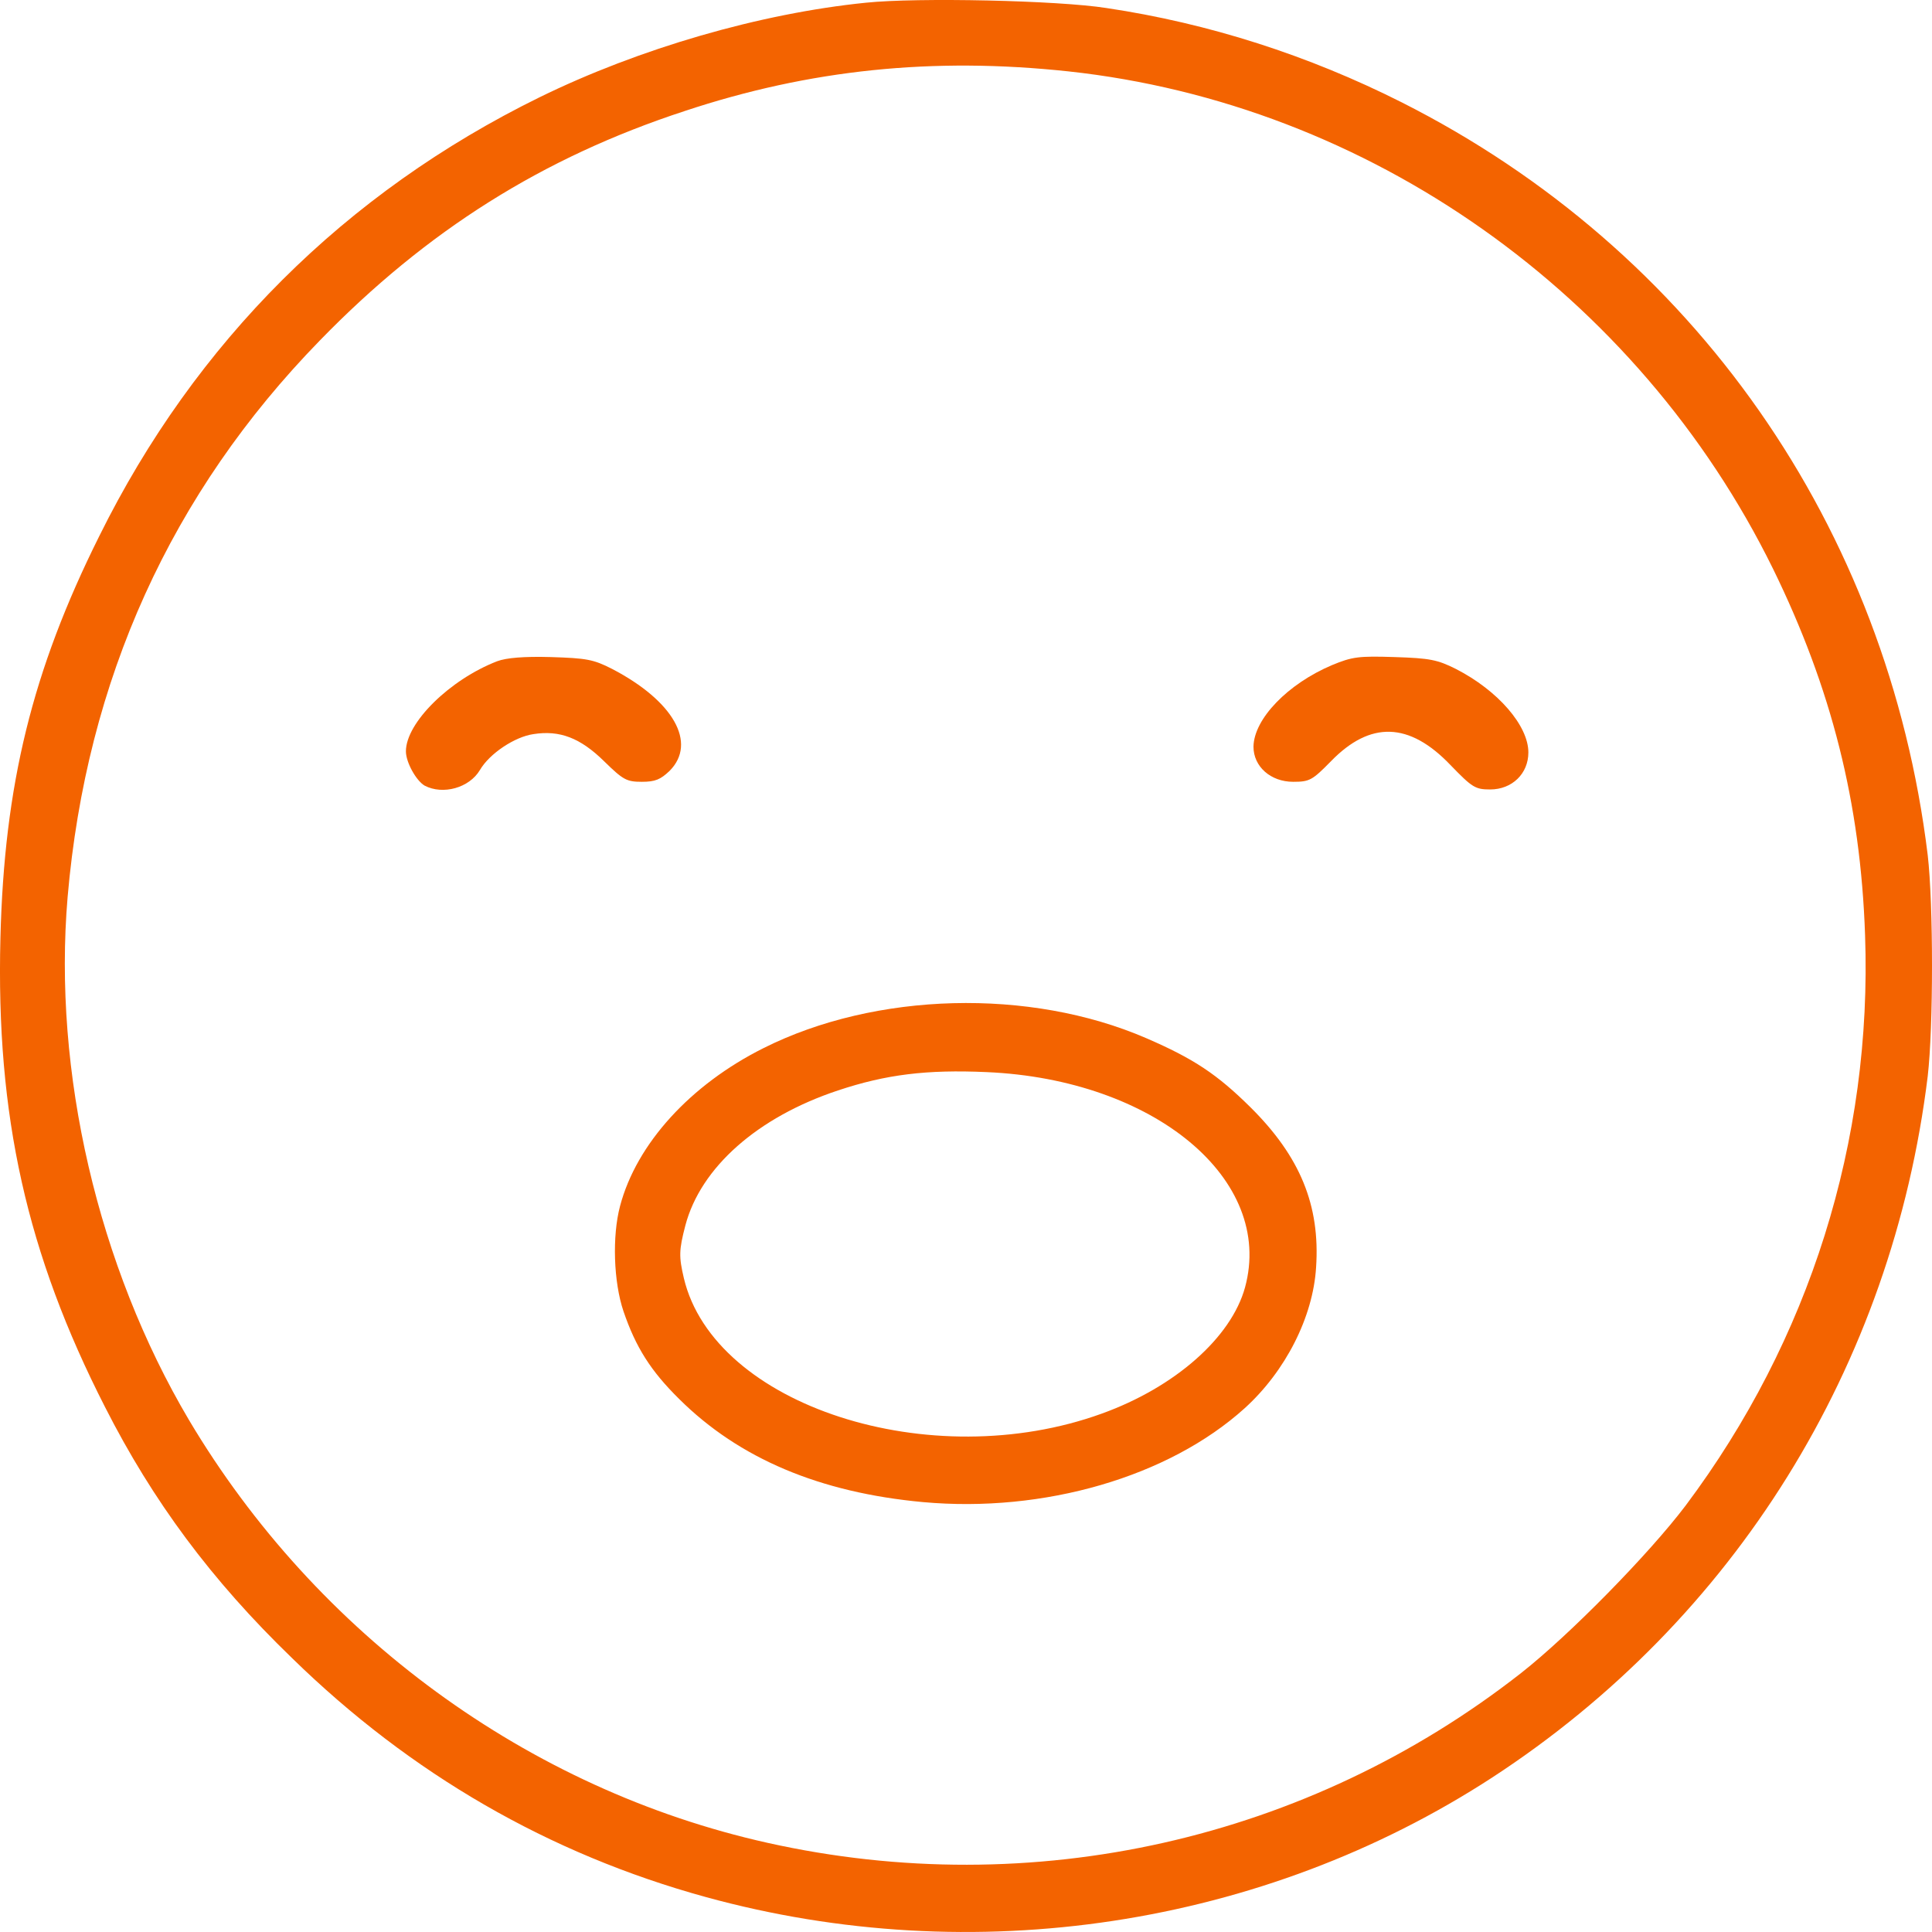
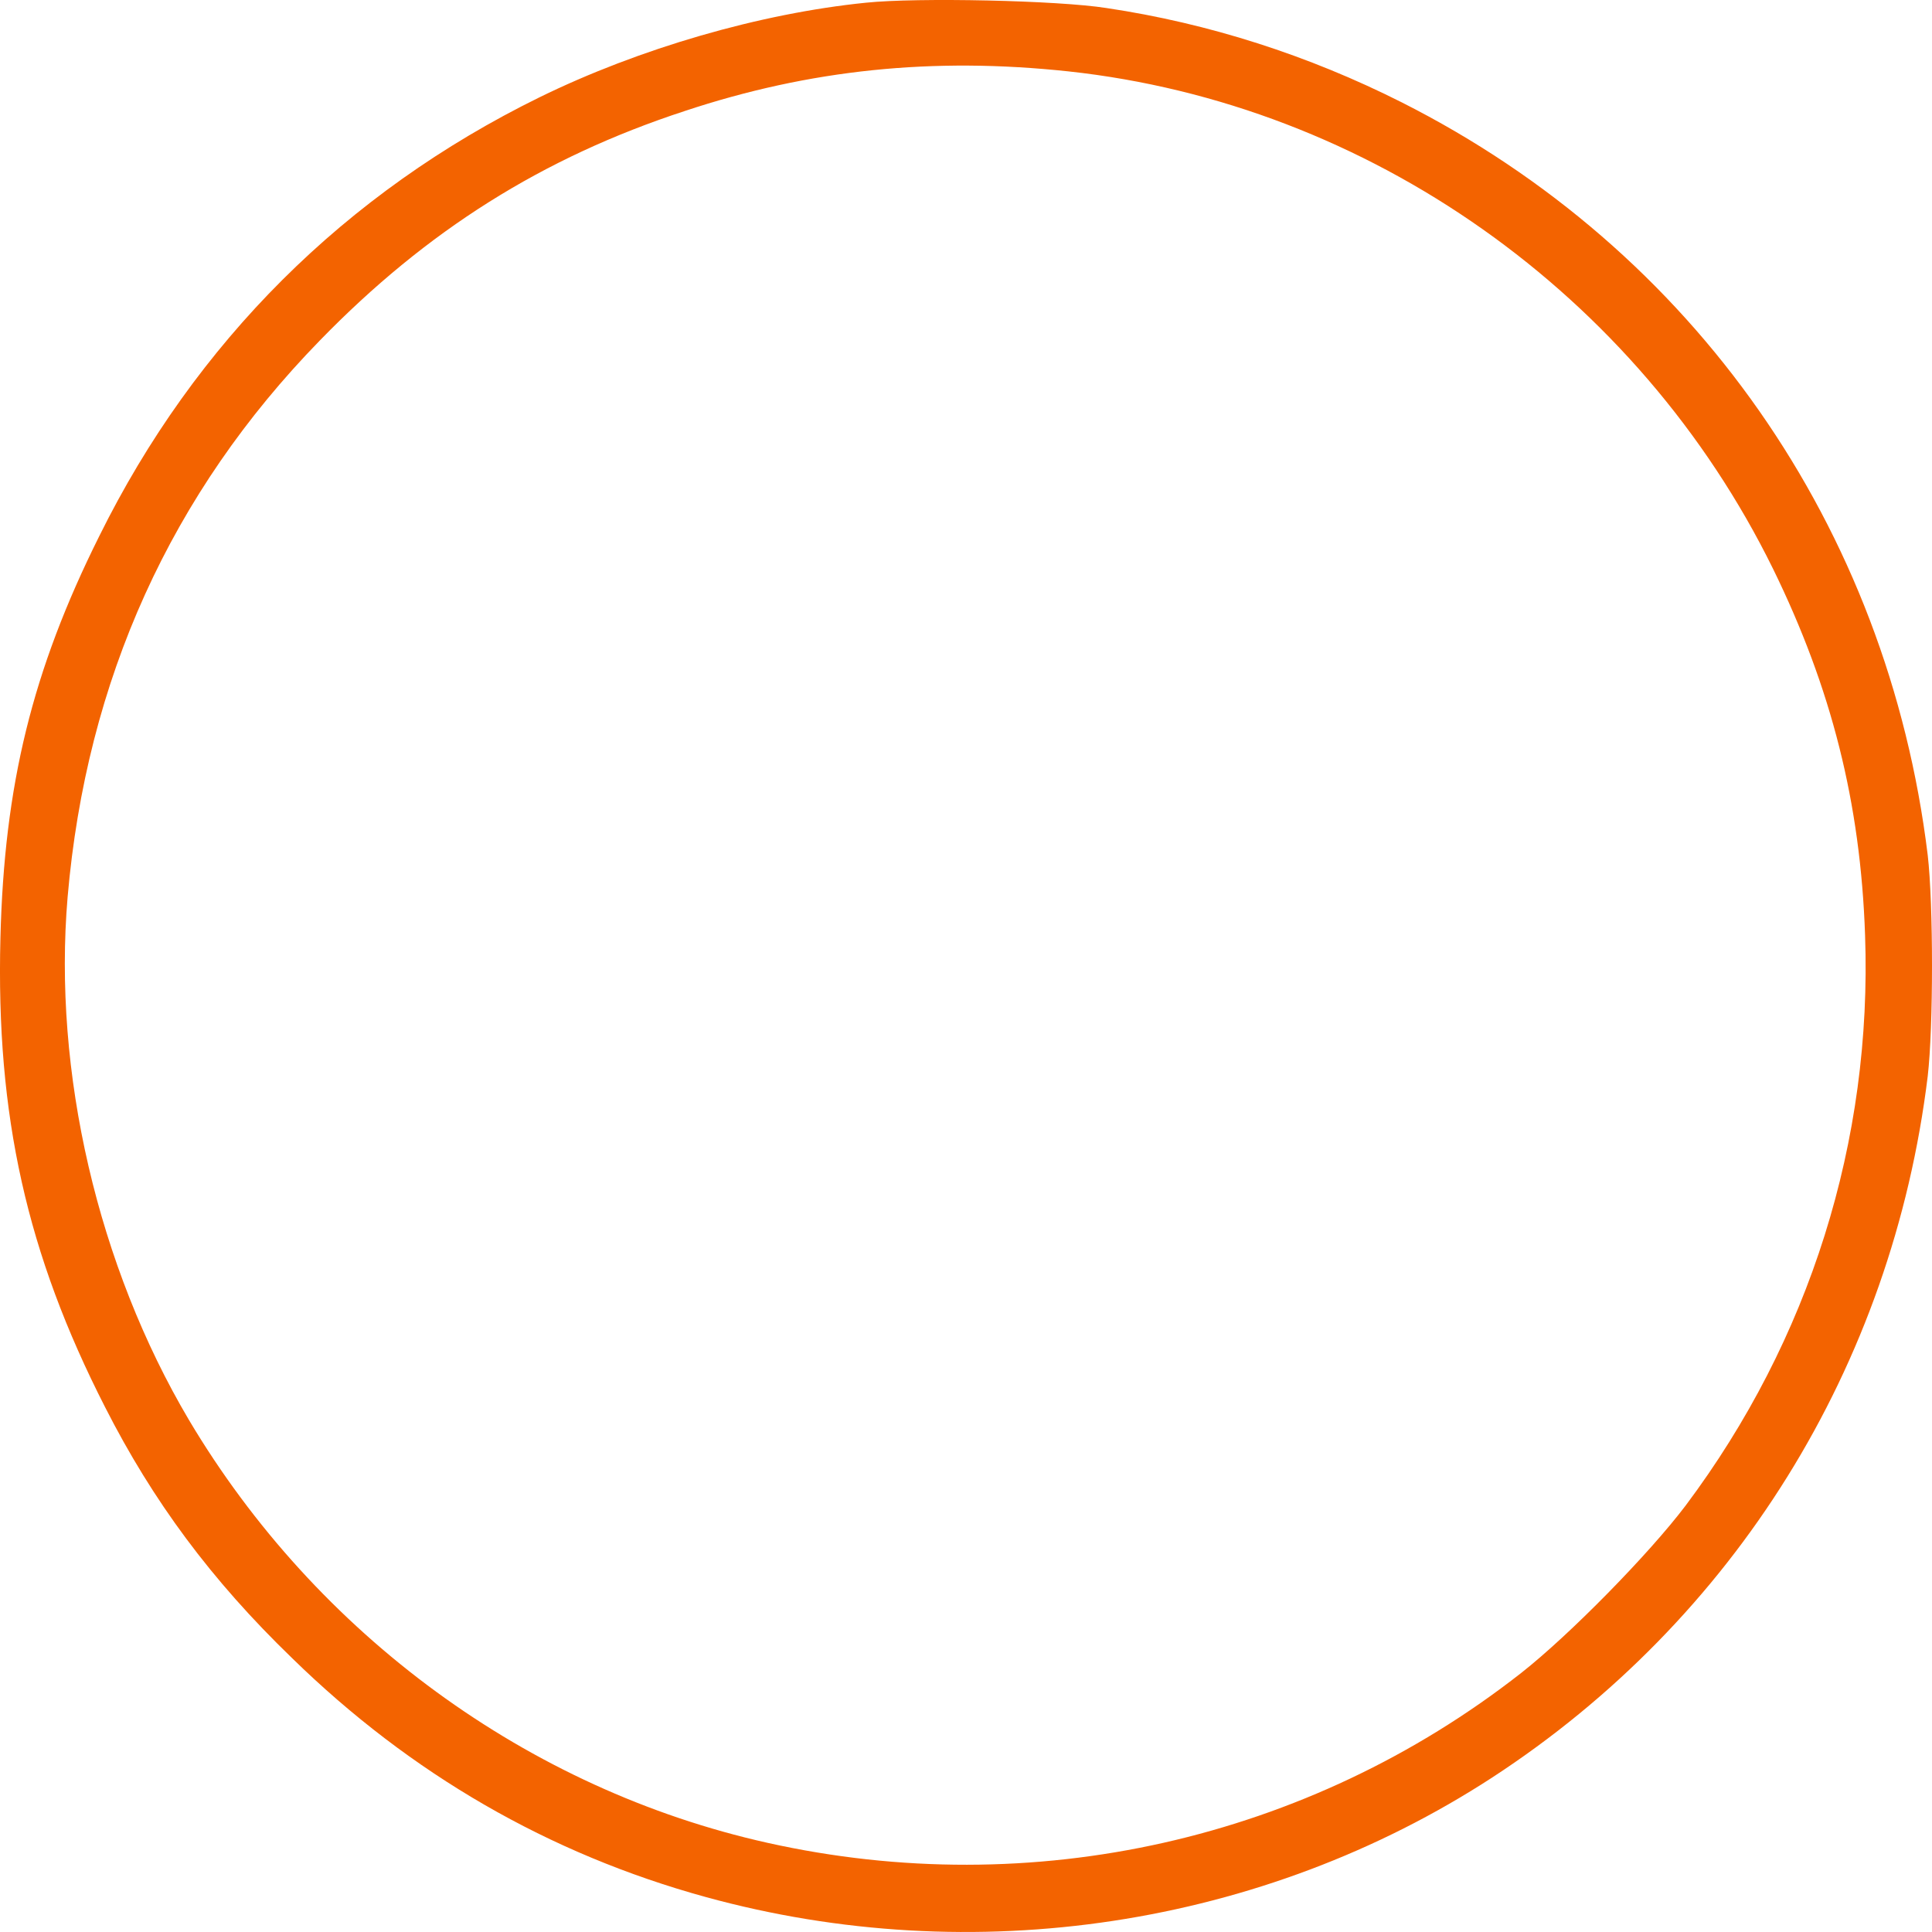
<svg xmlns="http://www.w3.org/2000/svg" width="50" height="50" viewBox="0 0 50 50" fill="none">
  <path d="M22.411 0.07C19.674 0.346 16.542 1.254 13.963 2.518C8.934 4.987 5.051 8.858 2.57 13.873C0.831 17.359 0.11 20.321 0.011 24.271C-0.107 28.872 0.693 32.447 2.719 36.416C3.954 38.845 5.465 40.889 7.56 42.913C10.633 45.915 14.21 47.979 18.261 49.094C25.187 51 32.677 49.865 38.615 46.004C44.889 41.916 48.97 35.36 49.889 27.855C50.037 26.581 50.037 23.402 49.889 22.128C48.851 13.637 43.842 6.468 36.273 2.647C33.862 1.432 31.284 0.603 28.636 0.208C27.381 0.01 23.745 -0.069 22.411 0.07ZM27.648 1.847C35.414 2.686 42.389 7.604 45.887 14.723C47.399 17.813 48.15 20.776 48.268 24.202C48.456 29.524 46.836 34.678 43.624 38.964C42.676 40.218 40.621 42.311 39.366 43.298C33.843 47.623 26.719 49.223 19.862 47.692C13.666 46.31 8.193 42.301 4.892 36.752C2.531 32.763 1.365 27.737 1.75 23.214C2.235 17.596 4.428 12.758 8.281 8.808C11.048 5.964 14.042 4.078 17.718 2.874C20.958 1.798 24.15 1.472 27.648 1.847Z" fill="#F36300" />
-   <path d="M16.136 33.937C16.453 34.865 16.838 35.477 17.579 36.208C19.13 37.748 21.215 38.627 23.883 38.874C27.015 39.16 30.246 38.222 32.212 36.445C33.269 35.487 33.981 34.085 34.06 32.802C34.169 31.192 33.645 29.928 32.36 28.654C31.501 27.805 30.898 27.401 29.663 26.867C26.649 25.564 22.657 25.672 19.762 27.124C17.865 28.072 16.472 29.602 16.047 31.212C15.84 31.992 15.879 33.177 16.136 33.937ZM17.737 31.715C18.132 30.215 19.604 28.911 21.689 28.22C22.934 27.805 23.991 27.677 25.533 27.746C29.87 27.934 32.983 30.521 32.222 33.315C31.866 34.618 30.404 35.902 28.517 36.583C24.08 38.193 18.478 36.376 17.698 33.078C17.569 32.525 17.569 32.357 17.737 31.715Z" fill="#F36300" />
-   <path d="M12.866 17.113C11.641 17.587 10.505 18.703 10.505 19.444C10.505 19.73 10.771 20.204 10.989 20.332C11.463 20.579 12.145 20.392 12.421 19.927C12.668 19.503 13.321 19.068 13.805 18.999C14.486 18.891 15.02 19.098 15.633 19.7C16.127 20.184 16.216 20.233 16.611 20.233C16.957 20.233 17.095 20.174 17.332 19.947C18.044 19.226 17.431 18.14 15.84 17.311C15.356 17.064 15.178 17.034 14.259 17.005C13.558 16.985 13.103 17.024 12.866 17.113Z" fill="#F36300" />
-   <path d="M34.475 17.212C33.329 17.696 32.45 18.604 32.44 19.325C32.44 19.838 32.884 20.233 33.467 20.233C33.892 20.233 33.961 20.194 34.446 19.7C35.463 18.654 36.471 18.683 37.538 19.799C38.101 20.381 38.18 20.431 38.566 20.431C39.129 20.431 39.554 20.026 39.554 19.473C39.554 18.782 38.773 17.873 37.676 17.311C37.202 17.074 37.005 17.034 36.096 17.005C35.167 16.975 34.999 16.995 34.475 17.212Z" fill="#F36300" />
</svg>